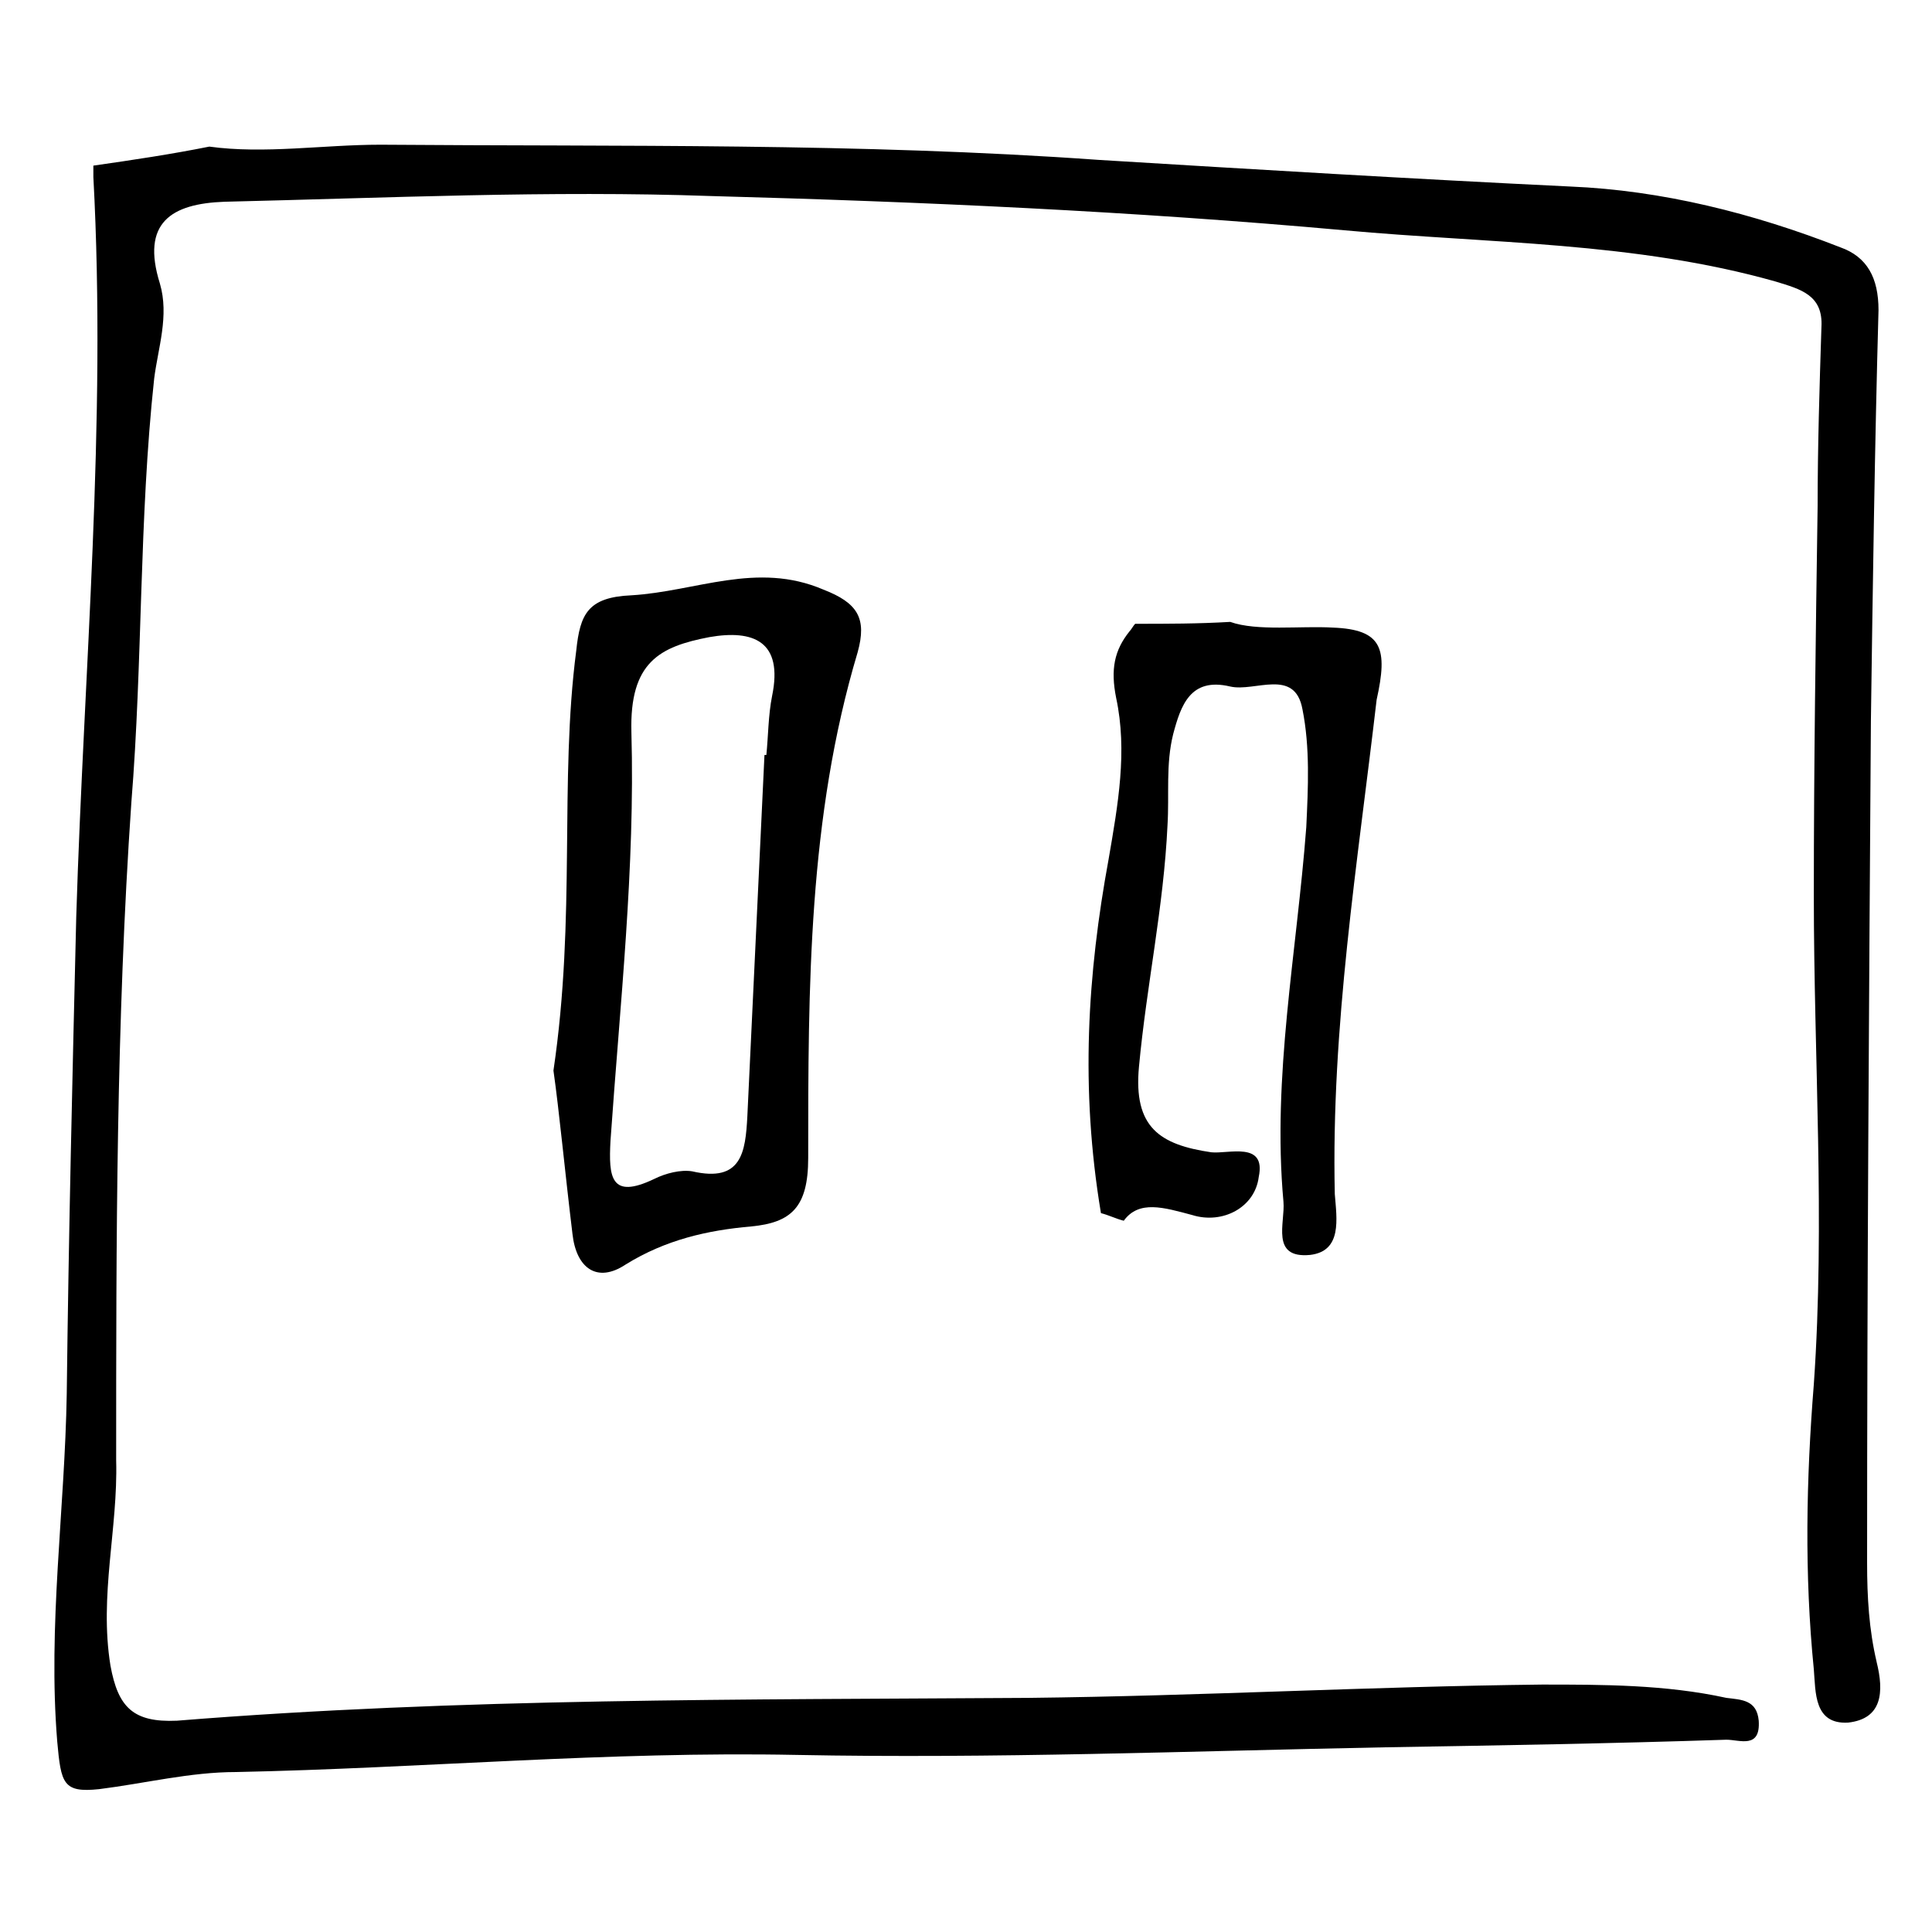
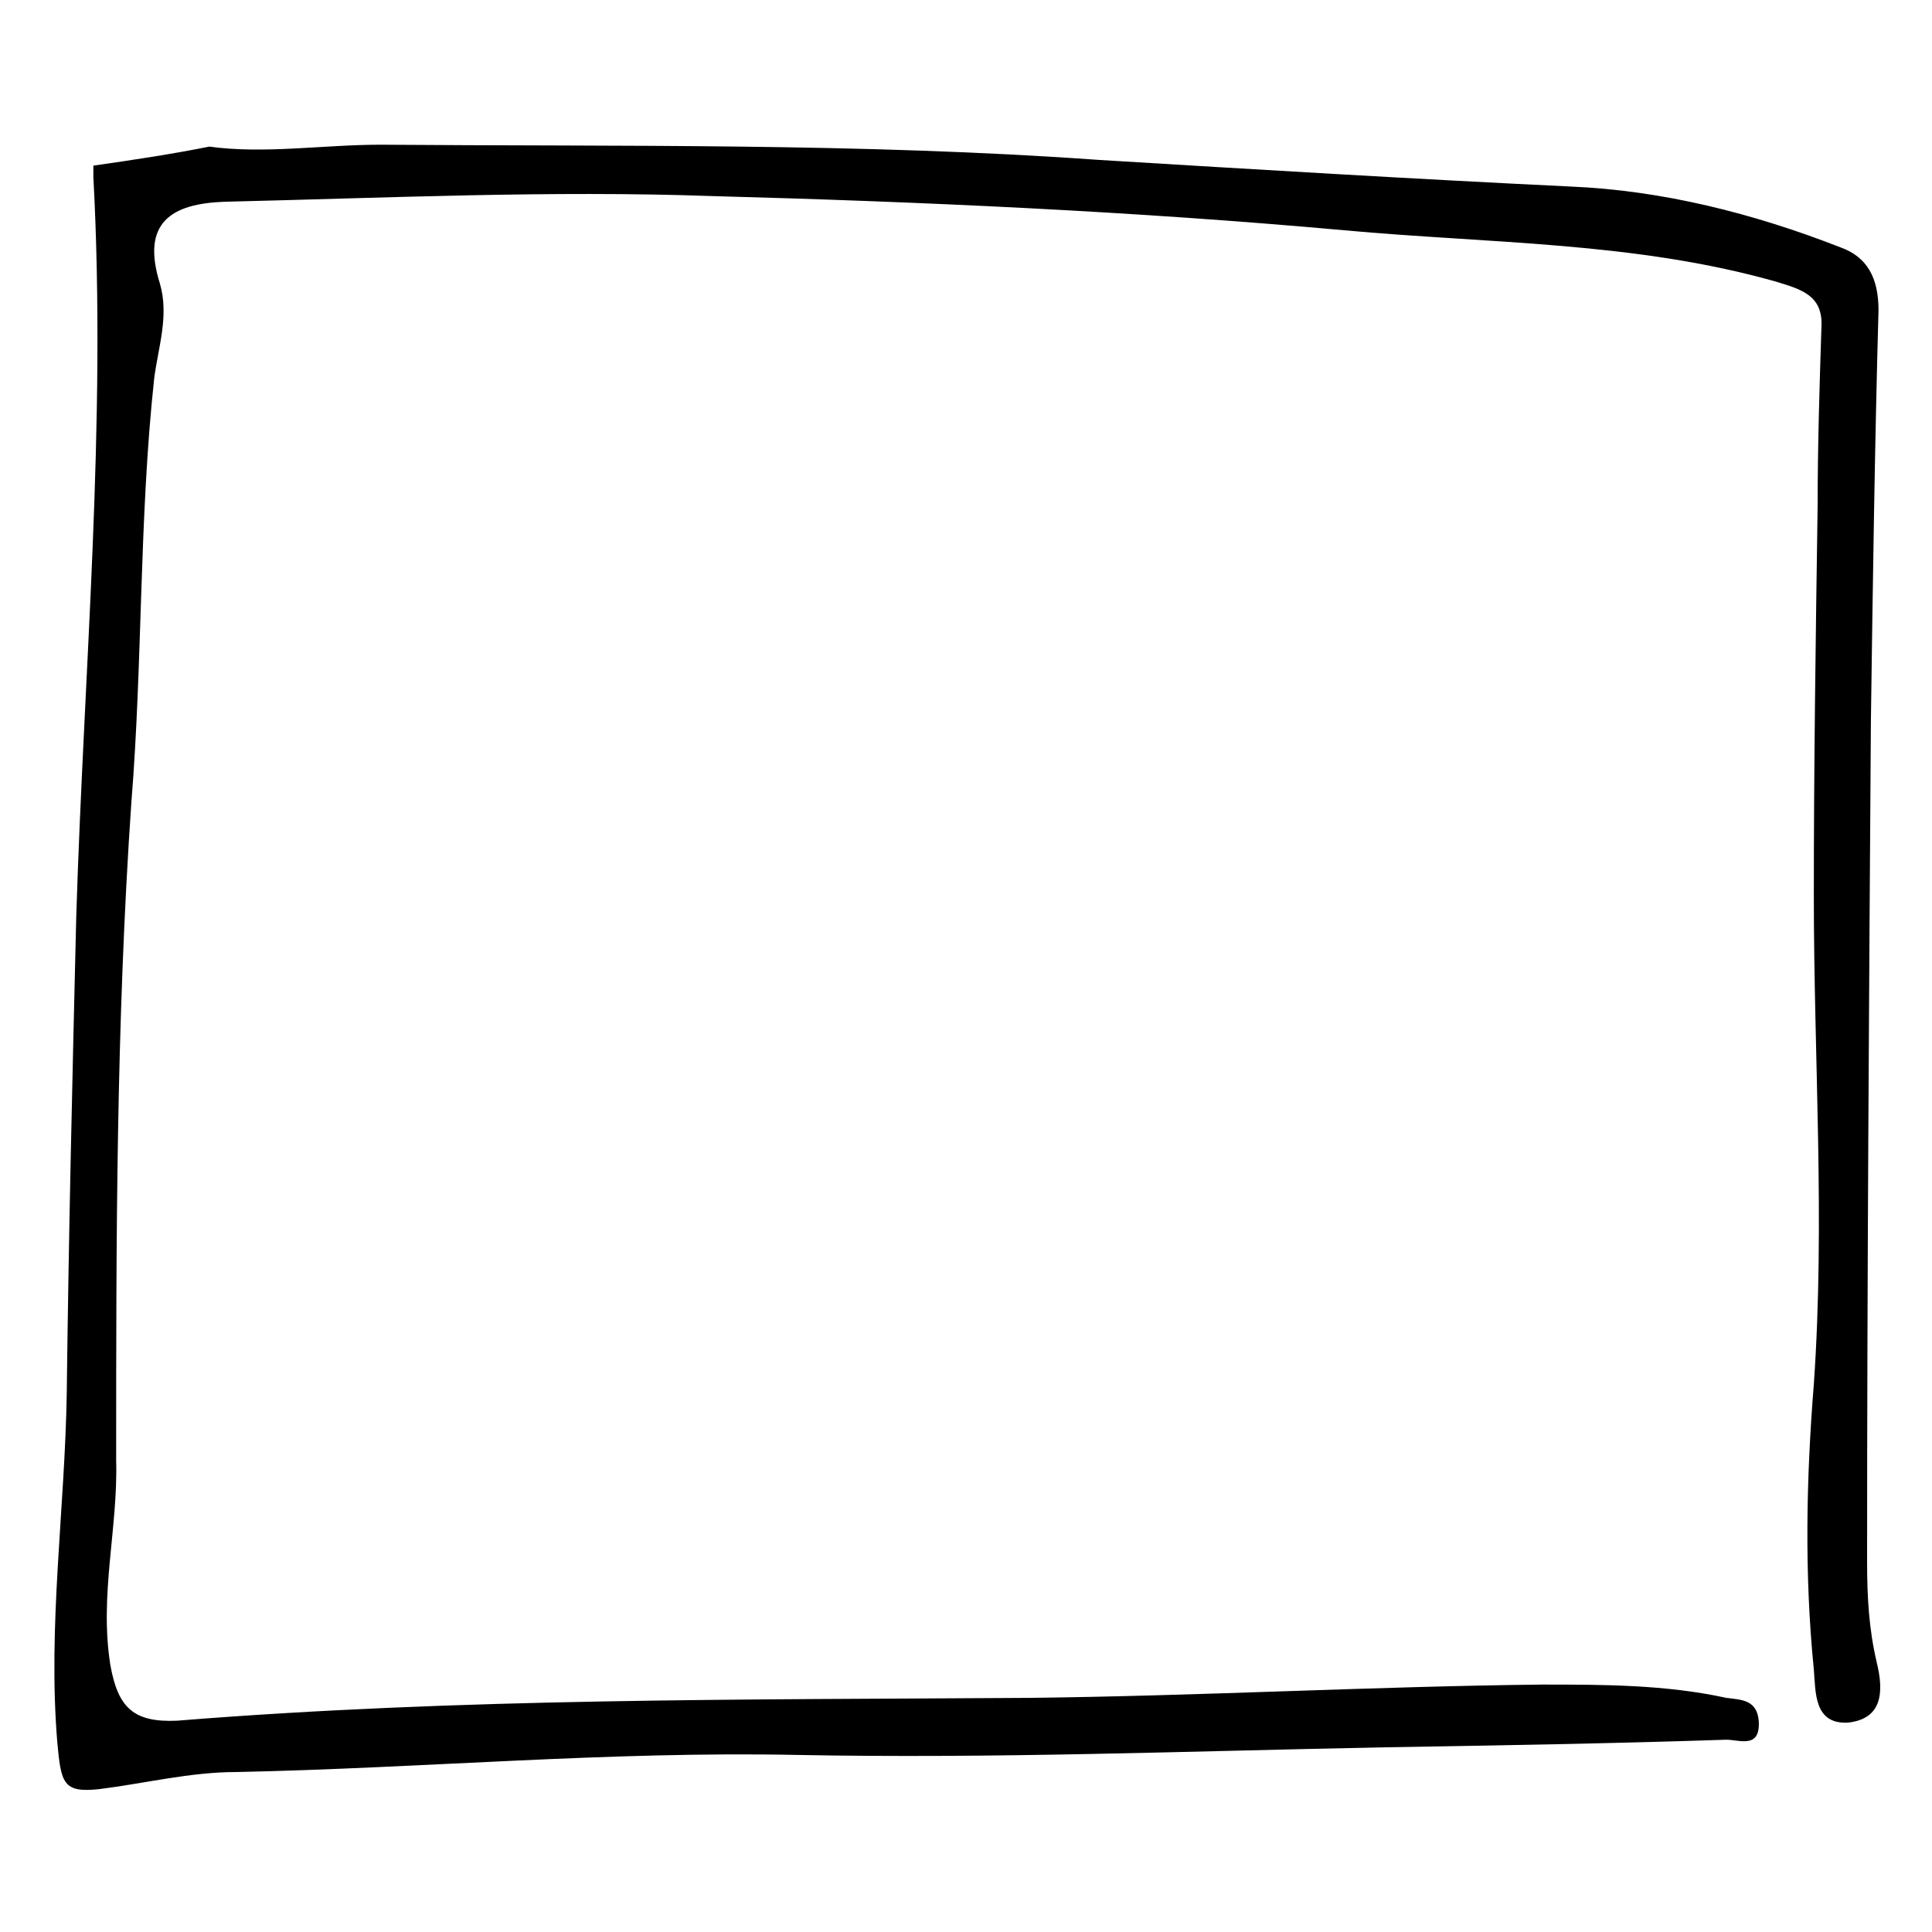
<svg xmlns="http://www.w3.org/2000/svg" fill="#000000" width="800px" height="800px" version="1.1" viewBox="144 144 512 512">
  <g>
    <path d="m641.32 584.39c-2.016-8.566-2.519-17.129-2.519-26.199 0-74.562 0.504-148.62 1.008-223.19 0.504-36.273 1.008-72.547 2.016-108.82 0-8.566-3.023-14.105-10.078-16.625-23.176-9.07-47.359-15.113-71.539-16.121-41.816-2.016-83.633-4.535-124.95-7.055-63.48-4.535-126.96-3.527-190.44-4.031-15.113 0-30.73 2.519-45.344 0.504-10.078 2.016-20.152 3.527-30.73 5.039v3.023c3.527 65.496-2.519 130.49-4.535 195.98-1.008 41.816-2.016 84.137-2.519 126.46-0.504 30.73-5.039 61.465-2.519 92.195 1.008 11.082 1.512 13.602 11.082 12.594 12.09-1.512 24.184-4.535 36.273-4.535 49.375-1.008 98.746-5.543 148.62-4.535 51.891 1.008 103.79-1.008 155.68-2.016 30.23-0.504 60.457-1.008 90.688-2.016 3.527 0 9.07 2.519 8.566-5.039-0.504-5.543-4.535-5.543-8.566-6.047-16.121-3.527-32.746-3.527-48.871-3.527-45.344 0.504-90.688 3.023-136.03 3.527-75.066 0.504-150.64 0-225.71 6.047-11.586 0.512-15.613-3.519-17.629-14.602-3.023-18.641 2.016-36.273 1.512-54.41 0-57.941 0-115.88 4.027-174.32 3.023-37.281 2.016-75.07 6.047-112.35 1.008-8.062 4.031-16.625 1.512-25.191-5.039-16.121 3.023-21.16 17.129-21.664 42.824-1.008 86.152-3.023 128.98-1.512 55.922 1.512 111.85 4.031 167.77 9.07 38.289 3.527 77.082 3.023 114.36 13.602 6.551 2.016 12.594 3.527 12.09 12.09-0.504 15.617-1.008 31.738-1.008 47.359-0.504 34.258-1.008 69.023-1.008 103.28 0 43.328 3.023 86.152 0 129.48-2.016 25.191-2.519 50.383 0 75.57 0.504 6.047 0 14.609 9.07 14.105 9.07-1.004 9.574-8.059 7.559-16.117z" />
-     <path d="m290.67 427.71c6.047-40.809 1.512-76.578 6.047-111.34 1.008-9.574 3.023-14.105 14.609-14.609 17.129-1.008 33.25-9.07 50.883-1.512 9.07 3.527 11.586 7.559 9.07 16.625-13.098 43.832-13.098 88.672-13.098 134.01 0 13.098-4.535 17.129-15.113 18.137-11.586 1.008-22.672 3.527-33.25 10.078-7.559 5.039-13.098 1.008-14.105-8.062-2.019-16.621-3.531-32.742-5.043-43.324zm55.922-83.633h0.504c0.504-5.039 0.504-10.578 1.512-15.617 3.023-14.609-5.039-17.633-16.625-15.617-13.098 2.519-21.16 6.551-20.656 25.191 1.008 35.77-3.023 72.043-5.543 108.32-0.504 9.574 0 15.617 11.586 10.078 3.023-1.512 7.055-2.519 10.078-2.016 13.098 3.023 14.105-5.039 14.609-14.609 1.512-32.25 3.023-63.988 4.535-95.73z" />
-     <path d="m497.23 310.32c-8.566-0.504-20.152 1.008-27.207-1.512-8.566 0.504-16.625 0.504-25.191 0.504-0.504 0.504-1.008 1.512-1.512 2.016-4.031 5.039-5.039 10.078-3.527 17.633 3.023 14.105 0.504 28.215-2.016 42.824-5.543 30.23-7.559 60.457-2.016 93.707 2.016 0.504 4.031 1.512 6.047 2.016 4.031-5.543 10.578-3.527 18.137-1.512 8.062 2.519 16.625-2.016 17.633-10.078 2.016-9.574-8.062-6.047-12.594-6.551-13.602-2.016-20.656-6.551-19.145-22.672 2.016-21.664 6.551-42.32 7.559-63.984 0.504-8.062-0.504-16.121 1.512-24.184 2.016-7.559 4.535-15.113 15.113-12.594 6.551 1.512 17.129-5.039 19.145 6.047 2.016 10.078 1.512 20.656 1.008 31.234-2.519 33.25-9.07 66-6.047 99.25 0.504 5.543-3.527 15.113 7.055 14.105 8.566-1.008 7.055-9.574 6.551-16.121-1.008-44.336 6.047-87.664 11.082-130.99 3.023-13.594 1.512-18.633-11.586-19.137z" />
  </g>
</svg>